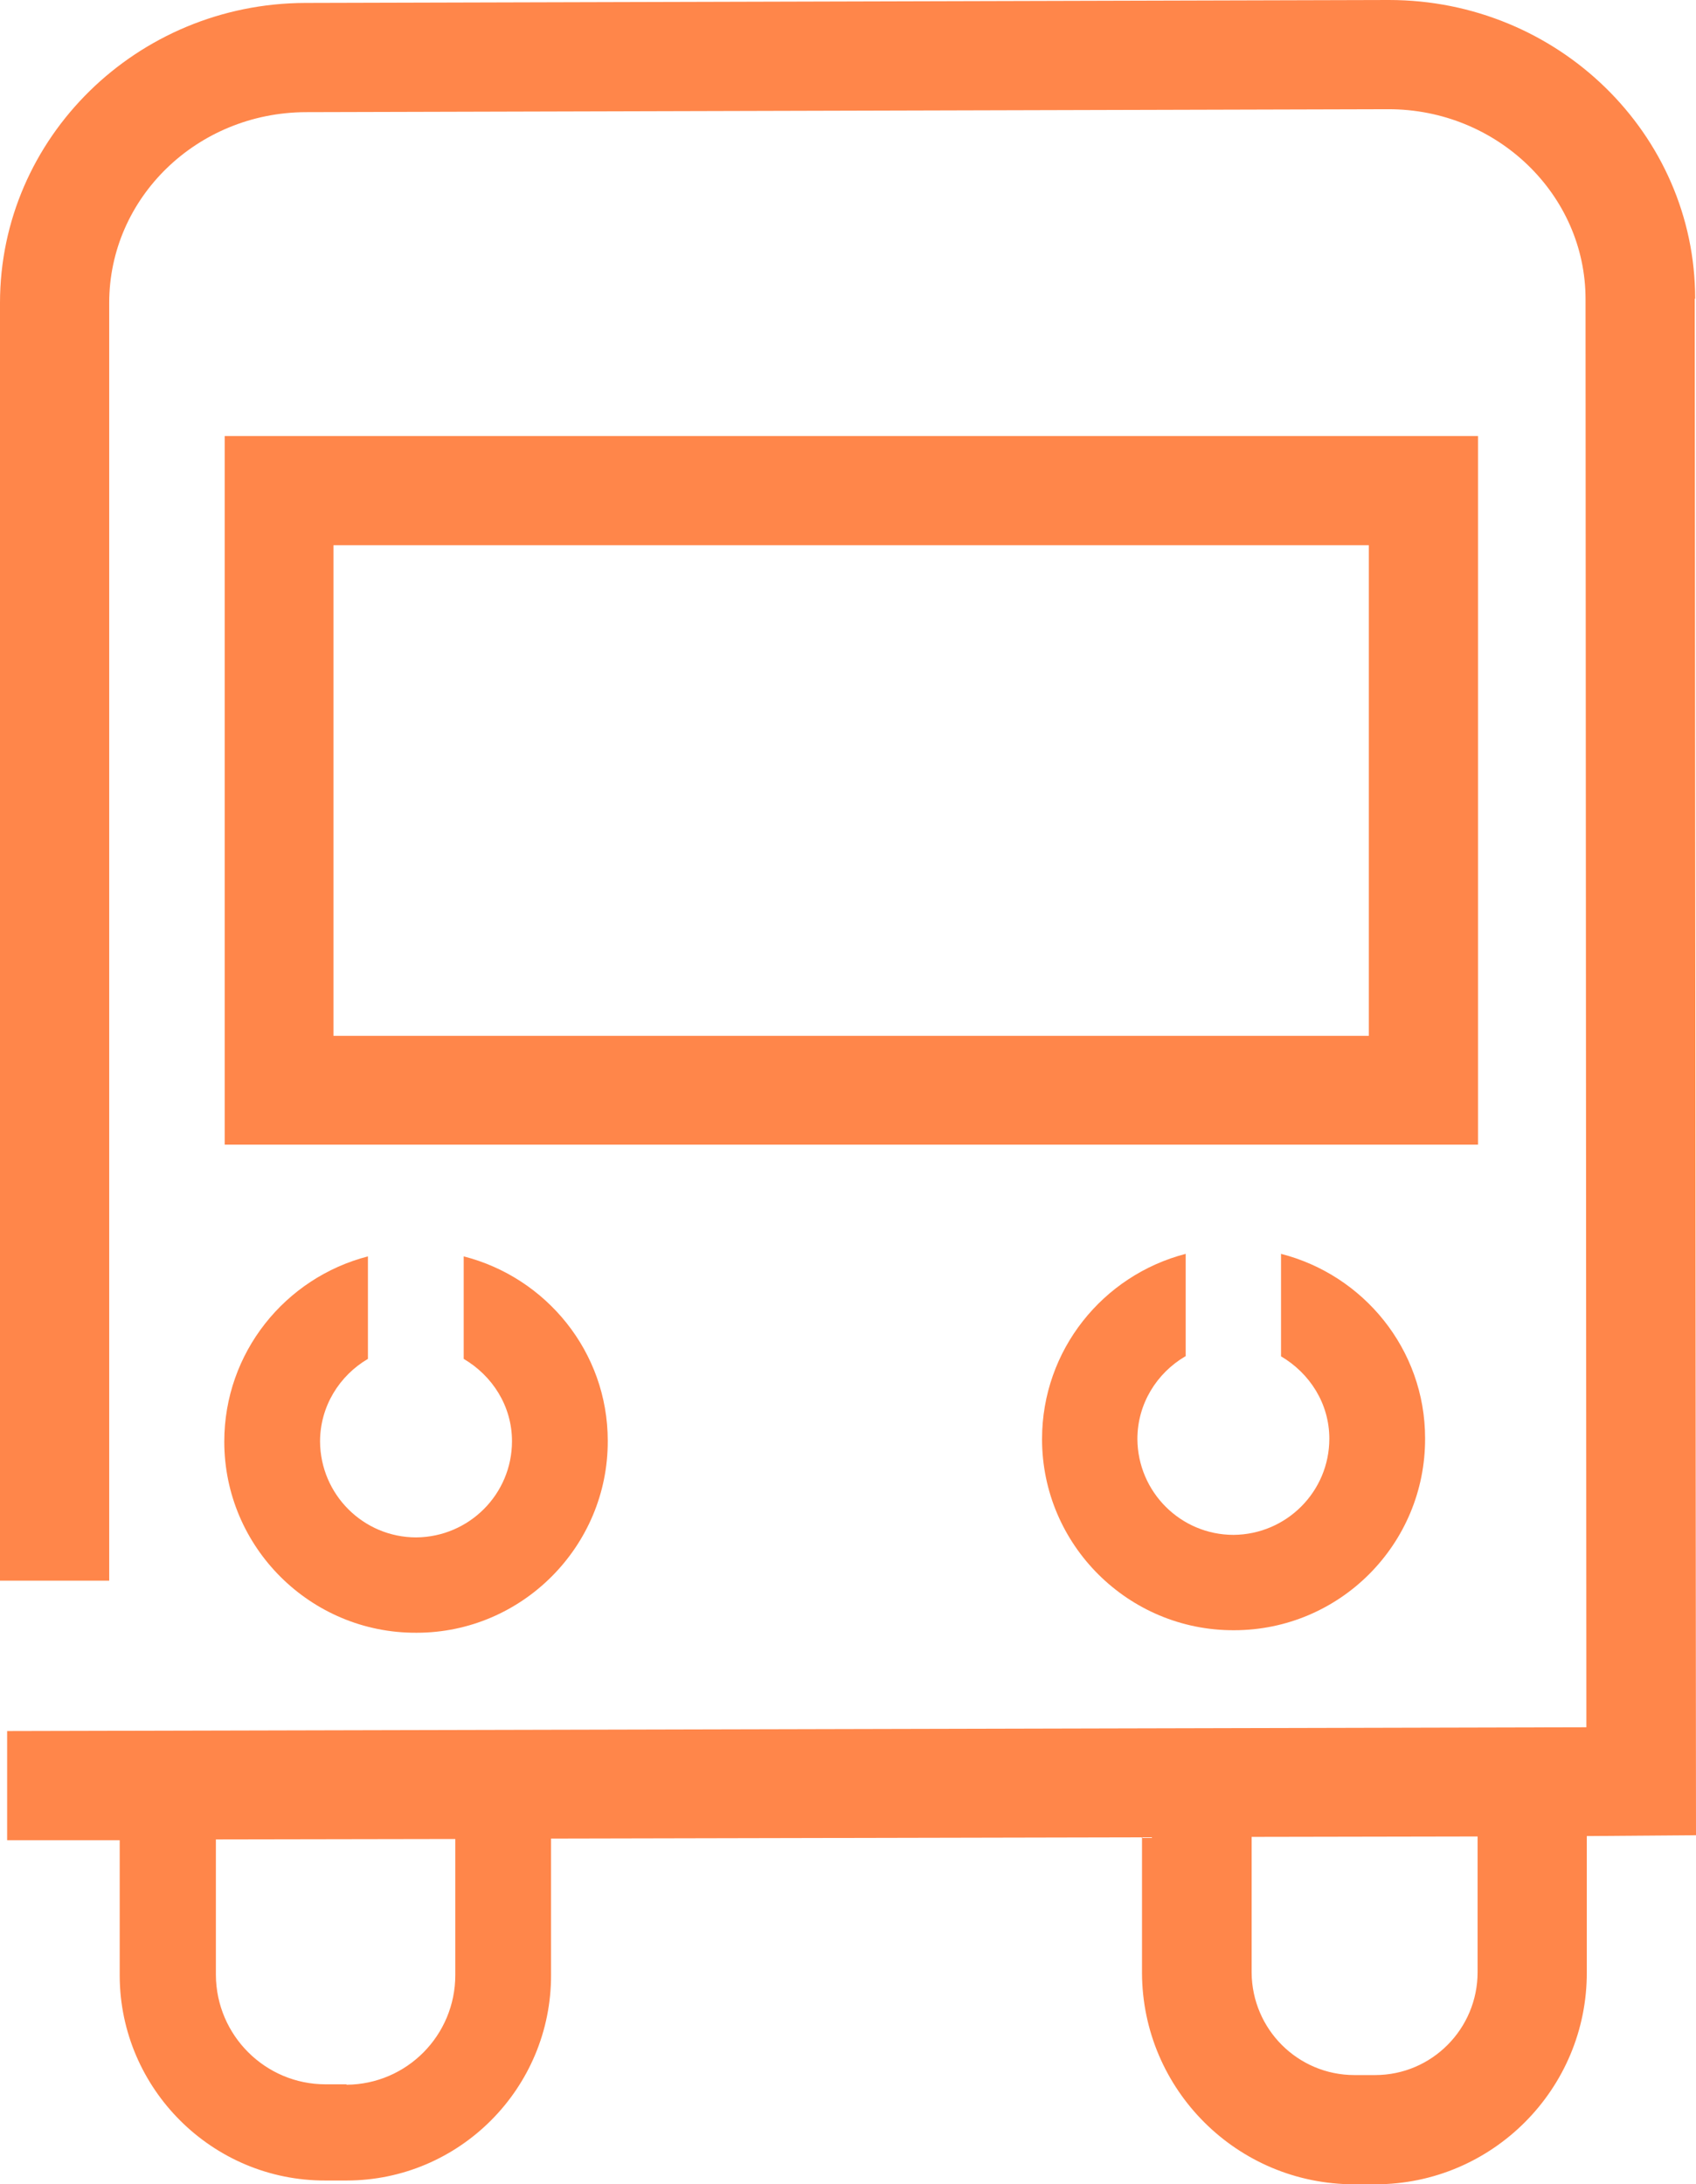
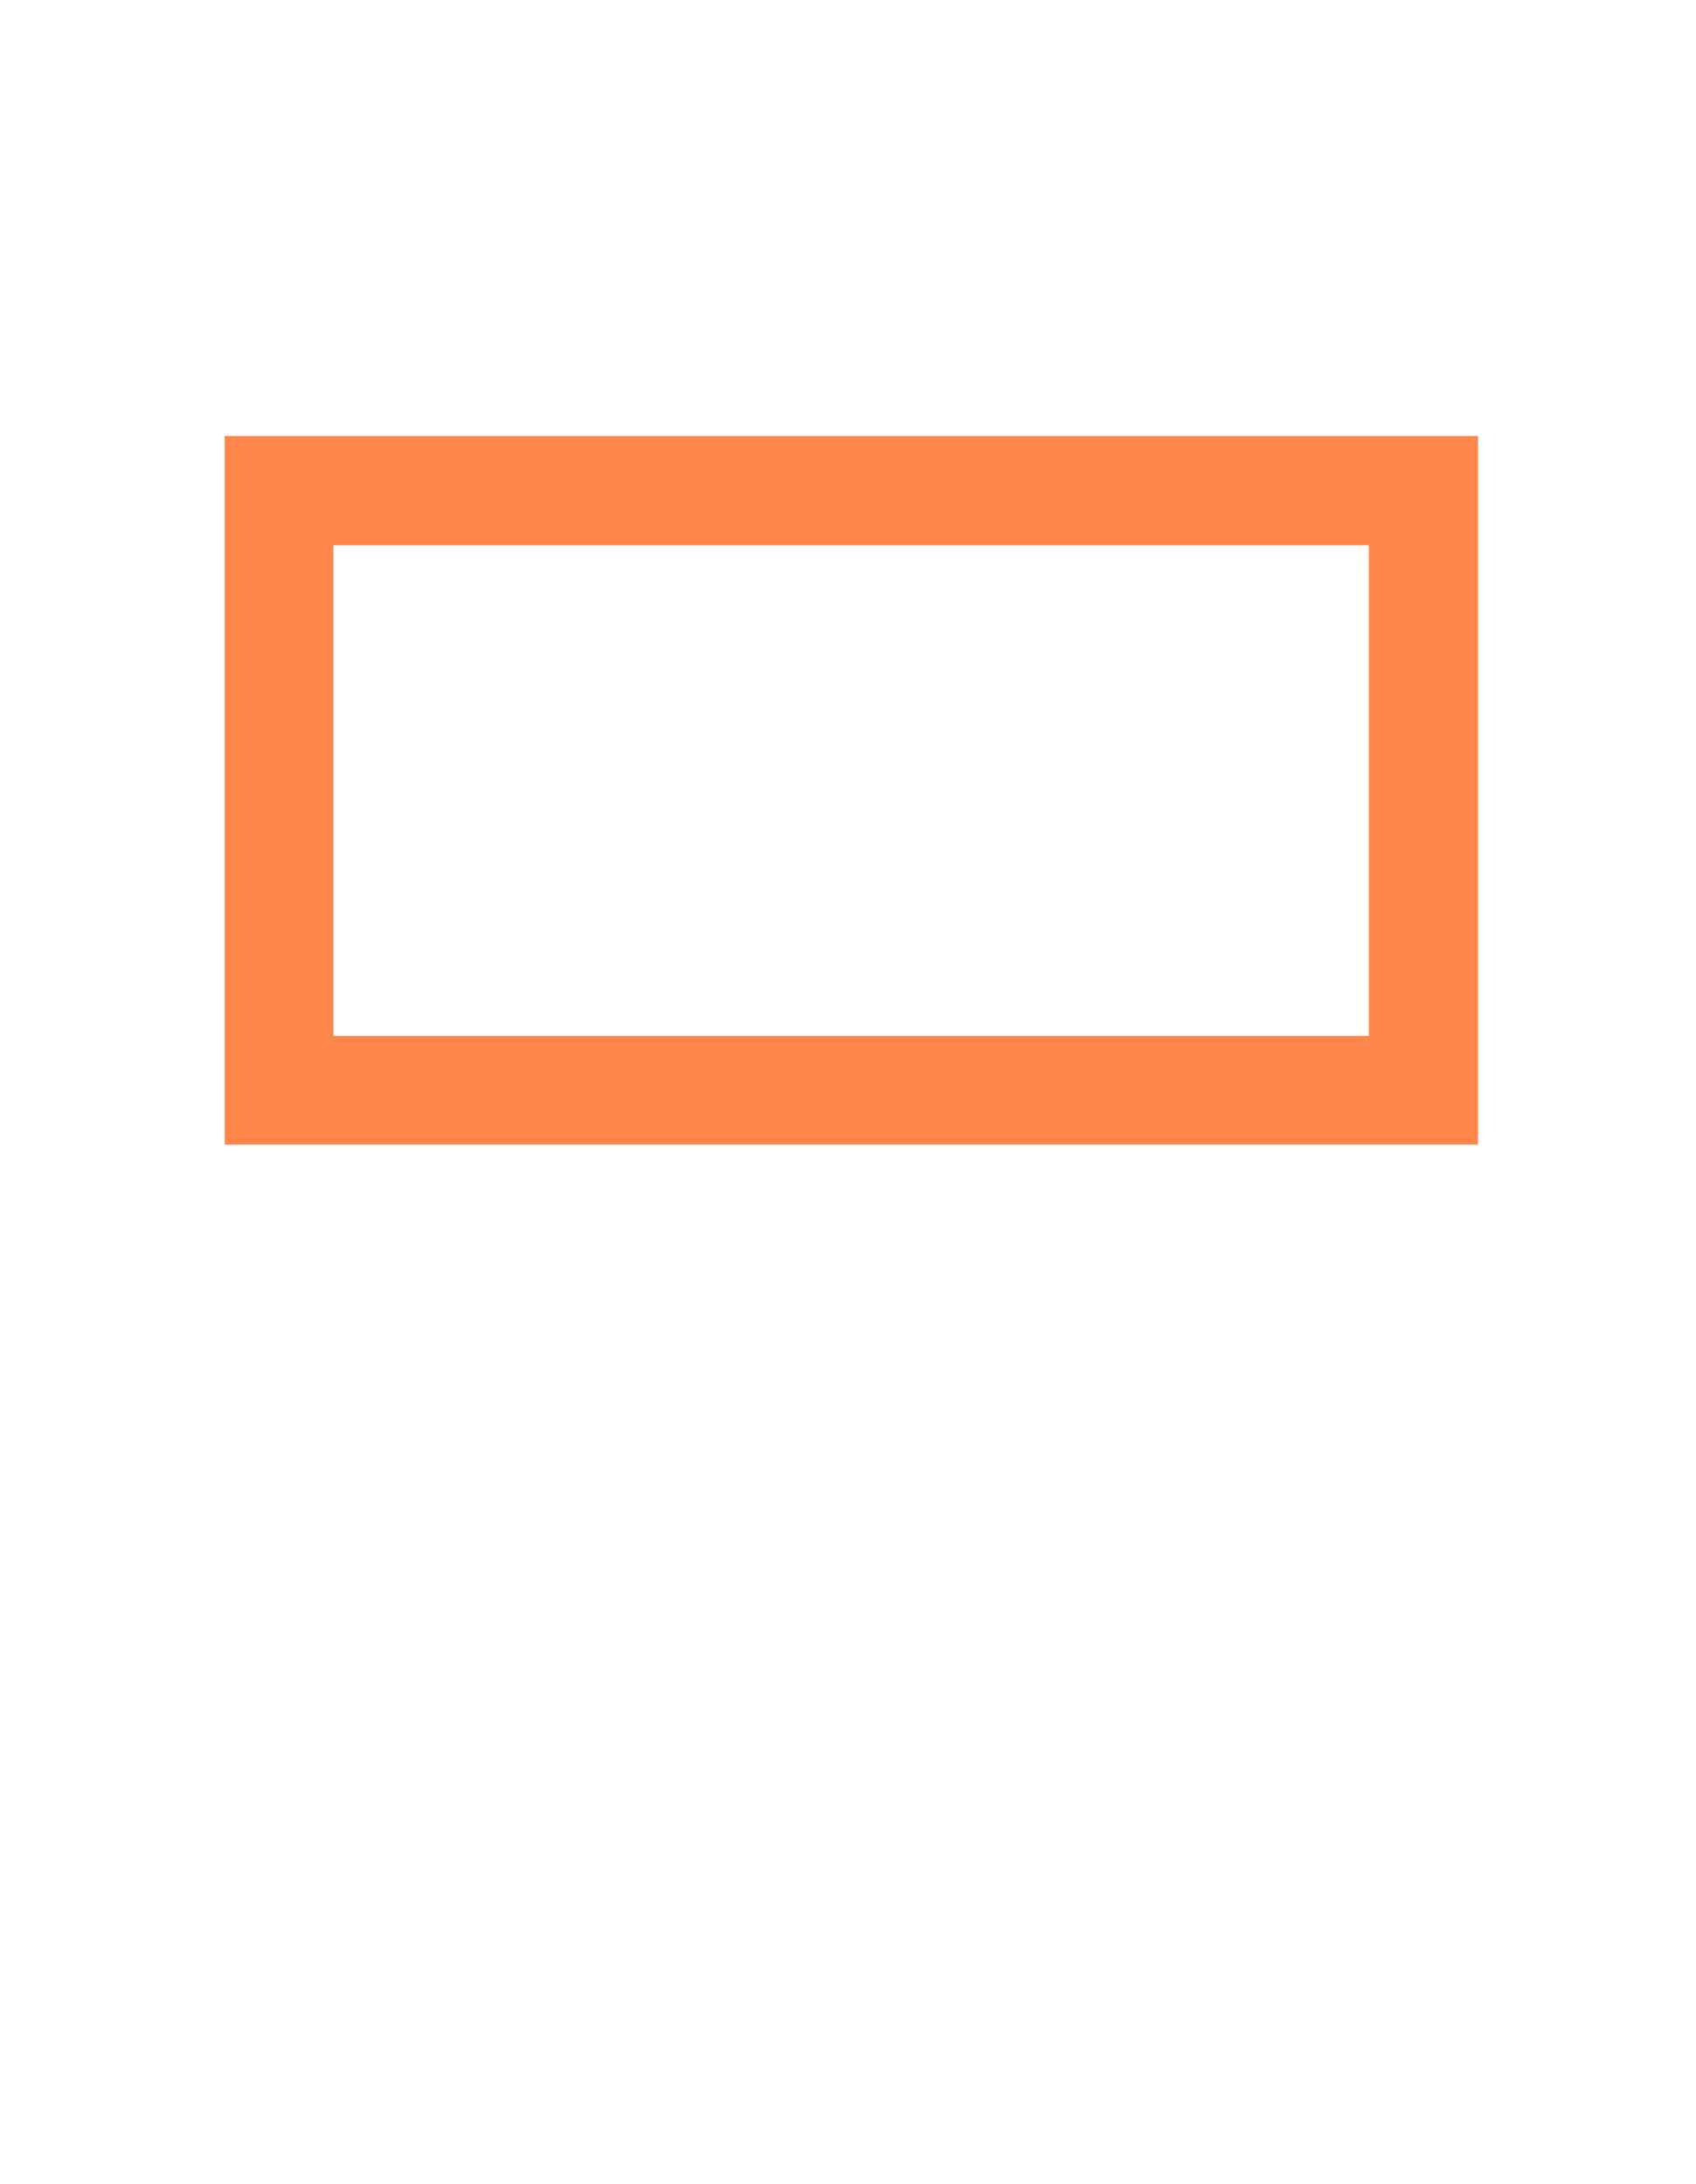
<svg xmlns="http://www.w3.org/2000/svg" id="Layer_2" viewBox="0 0 40.38 52">
  <defs>
    <style>.cls-1{fill:#ff864a;stroke-width:0px;}</style>
  </defs>
  <g id="Layer_1-2">
-     <path class="cls-1" d="M32.75,49.4h-.5s0,0,0,0c-1.35,0-2.44-1.09-2.45-2.44v-3.23s5.38-.01,5.38-.01v3.23c0,1.35-1.09,2.45-2.44,2.45M8.25,49.62h-.5c-1.43,0-2.6-1.16-2.61-2.6v-3.23s5.7-.01,5.7-.01v3.24c0,1.43-1.15,2.6-2.59,2.61M40.36,7.11c0-3.92-3.27-7.11-7.29-7.11h-.01L7.27.07C3.26.08,0,3.28,0,7.21v30.42h2.6V7.21c0-2.5,2.09-4.53,4.68-4.54l25.78-.07h0c2.58,0,4.69,2.03,4.69,4.52l.02,34-37.6.09v2.6s2.68,0,2.68,0v3.23c.01,2.69,2.21,4.88,4.9,4.87h.5c2.69,0,4.88-2.2,4.87-4.9v-3.24s14.07-.03,14.07-.03v3.23c.01,2.78,2.27,5.03,5.05,5.03h.51c2.78,0,5.04-2.27,5.03-5.05v-3.24s2.6-.02,2.6-.02l-.03-36.58Z" />
-     <path class="cls-1" d="M28.23,32.29v-2.44c-1.97.51-3.42,2.29-3.42,4.41,0,2.52,2.06,4.56,4.57,4.55,2.52,0,4.56-2.05,4.55-4.57,0-2.12-1.47-3.89-3.43-4.39v2.44c.68.4,1.15,1.12,1.15,1.96,0,1.26-1.02,2.28-2.28,2.29-1.26,0-2.28-1.02-2.29-2.28,0-.84.46-1.57,1.14-1.97" />
-     <path class="cls-1" d="M9.92,38.87c2.51,0,4.56-2.06,4.55-4.57,0-2.12-1.47-3.89-3.43-4.39v2.44c.68.4,1.15,1.12,1.15,1.96,0,1.26-1.02,2.28-2.28,2.29-1.26,0-2.28-1.02-2.29-2.28,0-.84.46-1.57,1.14-1.97v-2.44c-1.97.51-3.42,2.29-3.42,4.41,0,2.52,2.06,4.56,4.57,4.55" />
    <path class="cls-1" d="M7.94,12.98h24.65v11.68H7.94v-11.68ZM5.35,27.25h29.84V10.38H5.35v16.87Z" />
  </g>
</svg>